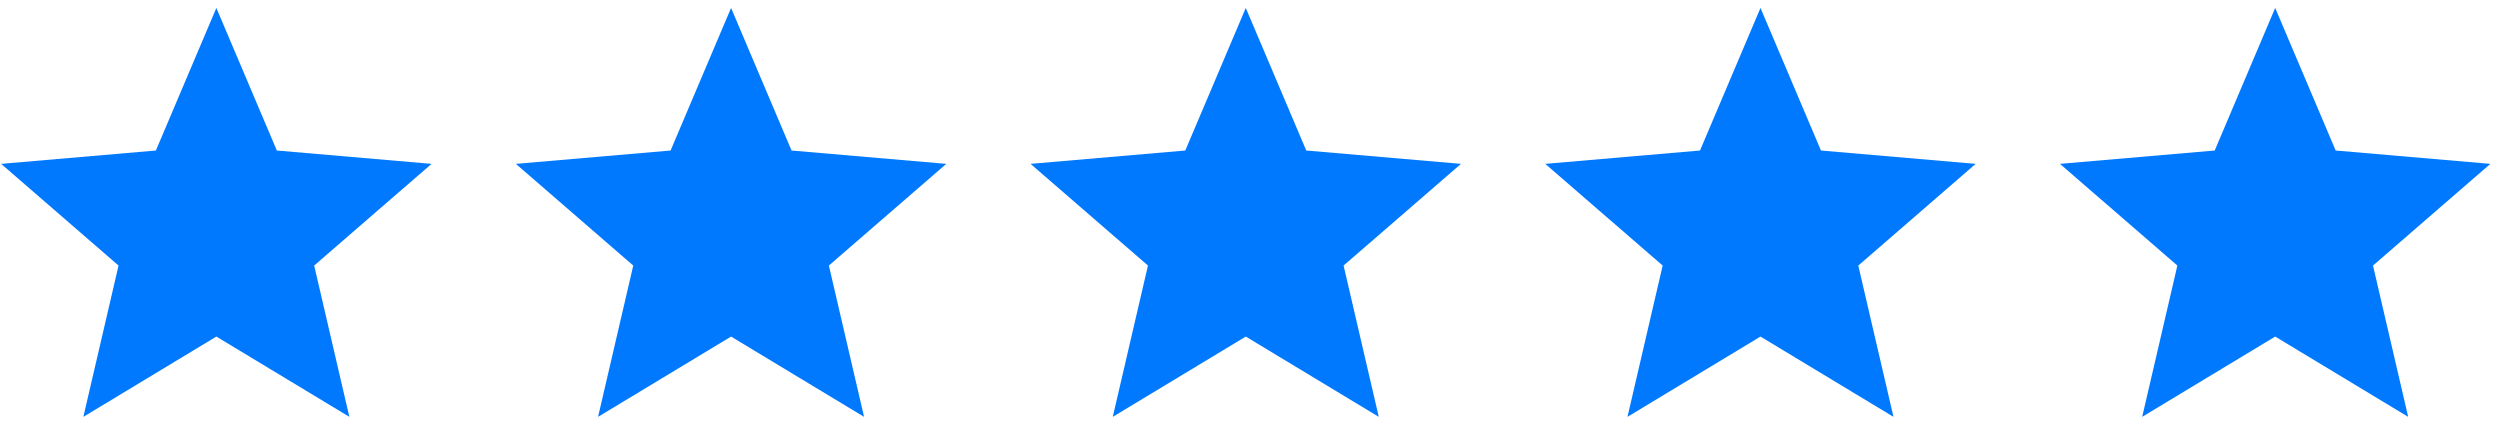
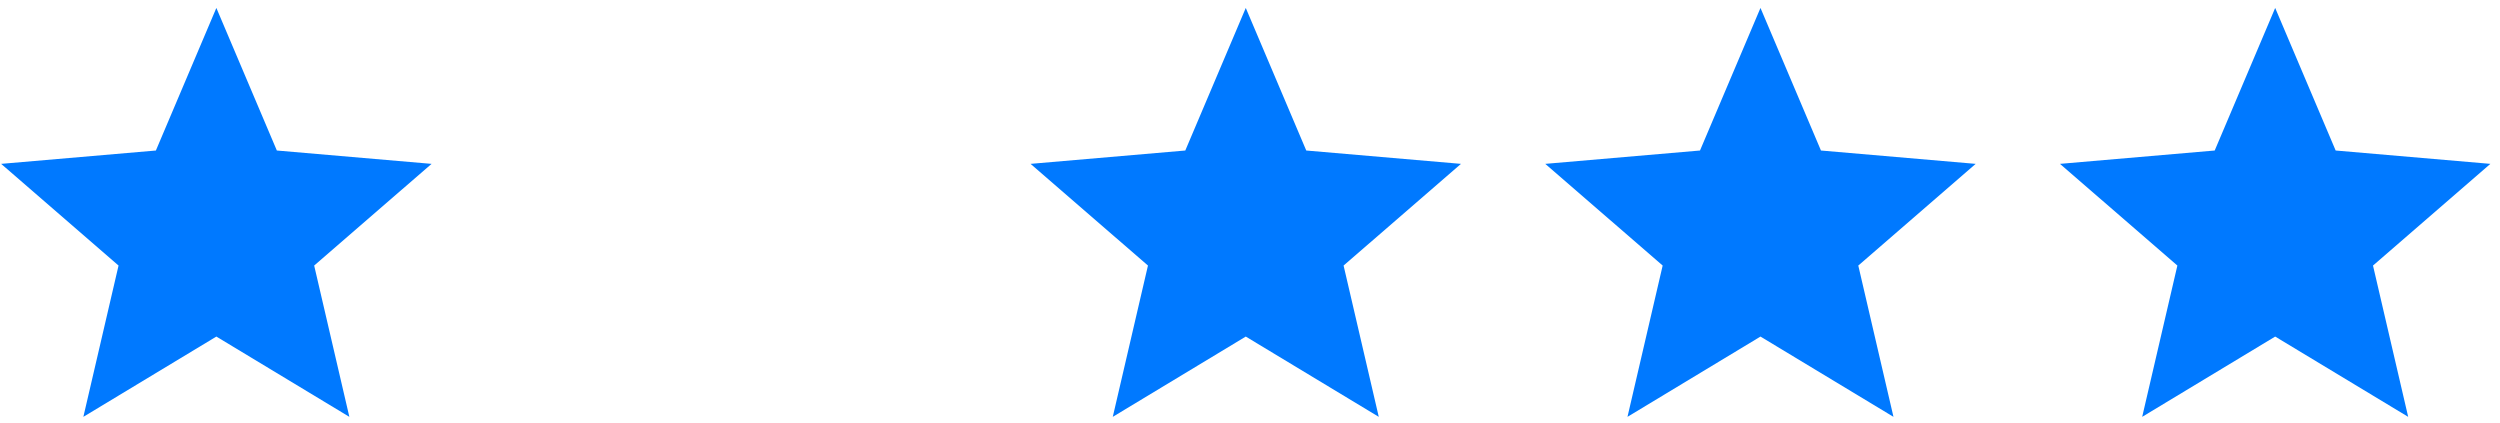
<svg xmlns="http://www.w3.org/2000/svg" width="136" height="23" viewBox="0 0 136 23" fill="none">
  <g clip-path="url(#clip0_498_169917)">
    <path d="M11.77 18.309L19.005 22.676L17.091 14.446L23.477 8.914L15.06 8.188L11.77 0.432L8.48 8.188L0.062 8.914L6.449 14.446L4.535 22.676L11.77 18.309Z" fill="#0079FF" />
  </g>
  <g clip-path="url(#clip1_498_169917)">
-     <path d="M39.77 18.309L47.005 22.676L45.091 14.446L51.477 8.914L43.06 8.188L39.77 0.432L36.48 8.188L28.062 8.914L34.449 14.446L32.535 22.676L39.77 18.309Z" fill="#0079FF" />
-   </g>
+     </g>
  <g clip-path="url(#clip2_498_169917)">
    <path d="M67.77 18.309L75.005 22.676L73.091 14.446L79.477 8.914L71.06 8.188L67.77 0.432L64.48 8.188L56.062 8.914L62.449 14.446L60.535 22.676L67.77 18.309Z" fill="#0079FF" />
  </g>
  <g clip-path="url(#clip3_498_169917)">
    <path d="M95.77 18.309L103.005 22.676L101.091 14.446L107.477 8.914L99.06 8.188L95.77 0.432L92.48 8.188L84.062 8.914L90.449 14.446L88.535 22.676L95.77 18.309Z" fill="#0079FF" />
  </g>
  <g clip-path="url(#clip4_498_169917)">
    <path d="M123.77 18.309L131.005 22.676L129.091 14.446L135.477 8.914L127.06 8.188L123.77 0.432L120.48 8.188L112.062 8.914L118.449 14.446L116.535 22.676L123.77 18.309Z" fill="#0079FF" />
  </g>
  <defs>
    <clipPath id="clip0_498_169917">
      <rect width="24" height="22.244" fill="white" transform="translate(0 0.432)" />
    </clipPath>
    <clipPath id="clip1_498_169917">
      <rect width="24" height="22.244" fill="white" transform="translate(28 0.432)" />
    </clipPath>
    <clipPath id="clip2_498_169917">
      <rect width="24" height="22.244" fill="white" transform="translate(56 0.432)" />
    </clipPath>
    <clipPath id="clip3_498_169917">
      <rect width="24" height="22.244" fill="white" transform="translate(84 0.432)" />
    </clipPath>
    <clipPath id="clip4_498_169917">
      <rect width="24" height="22.244" fill="white" transform="translate(112 0.432)" />
    </clipPath>
  </defs>
</svg>